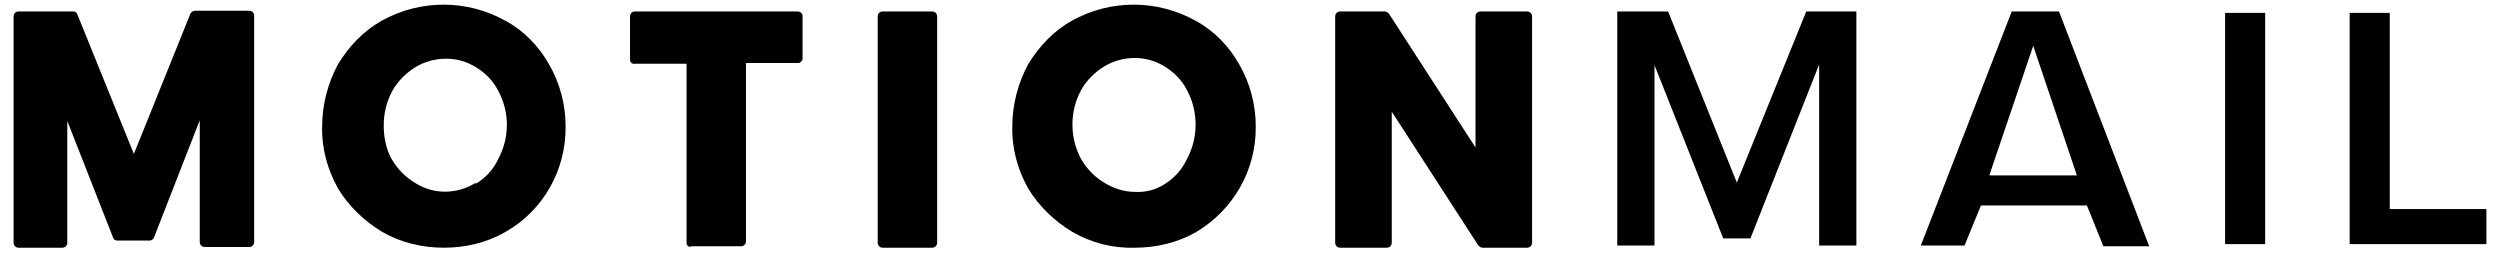
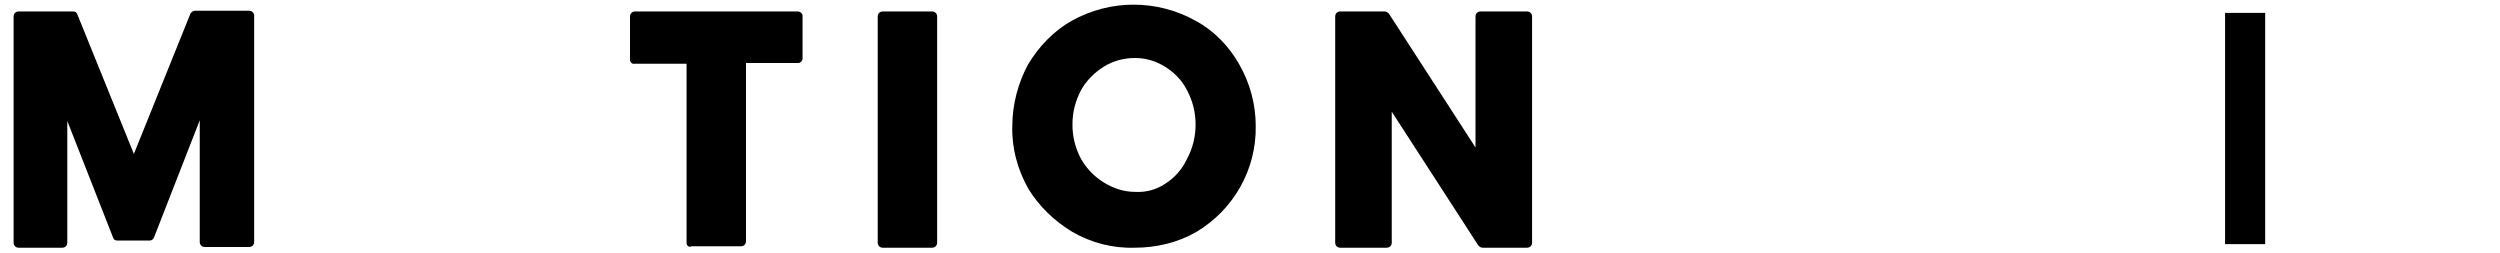
<svg xmlns="http://www.w3.org/2000/svg" version="1.1" id="Layer_1" x="0px" y="0px" viewBox="0 0 349.2 35.4" style="enable-background:new 0 0 349.2 35.4;" xml:space="preserve">
  <title>Motion Mail</title>
  <g>
    <path d="M1.9,33.9V2.3c0-0.4,0.3-0.7,0.7-0.7h7.6c0.3,0,0.5,0.1,0.6,0.4l7.9,19.5l7.9-19.6c0.1-0.2,0.4-0.4,0.6-0.4h7.6   c0.4,0,0.7,0.3,0.7,0.7v31.6c0,0.4-0.3,0.7-0.7,0.7h-6.2c-0.4,0-0.7-0.3-0.7-0.7v-17l-6.4,16.4c-0.1,0.2-0.3,0.4-0.6,0.4h-4.5   c-0.3,0-0.5-0.1-0.6-0.4L9.4,16.9v17c0,0.4-0.3,0.7-0.7,0.7H2.6C2.2,34.6,1.9,34.3,1.9,33.9z" />
-     <path d="M53.4,32.4c-2.5-1.5-4.7-3.6-6.2-6.1c-1.5-2.7-2.3-5.7-2.2-8.7c0-3,0.8-6,2.2-8.6c1.5-2.5,3.6-4.7,6.1-6.1   c5.4-3,11.9-3,17.3,0c2.6,1.4,4.7,3.6,6.1,6.1c1.5,2.6,2.3,5.6,2.3,8.6c0.1,6.1-3.1,11.8-8.4,14.8C68,33.9,65,34.6,62,34.6   C59,34.6,56,33.9,53.4,32.4z M66.4,25.7c1.4-0.8,2.5-2,3.2-3.5c0.8-1.5,1.2-3.1,1.2-4.8c0-1.6-0.4-3.2-1.2-4.7   c-0.7-1.4-1.8-2.5-3.1-3.3c-1.3-0.8-2.7-1.2-4.2-1.2c-1.5,0-3,0.4-4.3,1.2c-1.3,0.8-2.5,2-3.2,3.3c-0.8,1.5-1.2,3.1-1.2,4.8   c0,1.6,0.3,3.3,1.1,4.7c0.8,1.4,1.9,2.5,3.2,3.3c2.6,1.7,5.9,1.7,8.6,0L66.4,25.7z" />
    <path d="M95.9,33.9V8.9h-7.2C88.3,9,88,8.7,88,8.3c0,0,0,0,0,0v-6c0-0.4,0.3-0.7,0.7-0.7h22.7c0.4,0,0.7,0.3,0.7,0.6c0,0,0,0,0,0v6   c0,0.3-0.3,0.6-0.6,0.6c0,0,0,0-0.1,0h-7.2v24.9c0,0.4-0.3,0.7-0.7,0.7h-6.9C96.2,34.6,95.9,34.3,95.9,33.9   C95.9,33.9,95.9,33.9,95.9,33.9z" />
    <path d="M122.6,33.9V2.3c0-0.4,0.3-0.7,0.7-0.7h6.9c0.4,0,0.7,0.3,0.7,0.7v31.6c0,0.4-0.3,0.7-0.7,0.7h-6.9   C122.9,34.6,122.6,34.3,122.6,33.9z" />
    <path d="M149.8,32.4c-2.5-1.5-4.7-3.6-6.2-6.1c-1.5-2.7-2.3-5.7-2.2-8.7c0-3,0.8-6,2.2-8.6c1.5-2.5,3.6-4.7,6.1-6.1   c5.4-3,11.9-3,17.3,0c2.6,1.4,4.7,3.6,6.1,6.1c1.5,2.6,2.3,5.6,2.3,8.6c0.1,6.1-3.1,11.7-8.3,14.8c-2.6,1.5-5.6,2.2-8.6,2.2   C155.4,34.7,152.4,33.9,149.8,32.4z M162.7,25.7c1.3-0.8,2.4-2,3.1-3.5c0.8-1.5,1.2-3.1,1.2-4.8c0-1.7-0.4-3.3-1.2-4.8   c-0.7-1.4-1.8-2.5-3.1-3.3c-1.3-0.8-2.7-1.2-4.2-1.2c-1.5,0-3,0.4-4.3,1.2c-1.3,0.8-2.5,2-3.2,3.3c-0.8,1.5-1.2,3.1-1.2,4.8   c0,1.7,0.4,3.3,1.2,4.8c0.8,1.4,1.9,2.5,3.2,3.3c1.3,0.8,2.8,1.3,4.3,1.3C160,26.9,161.5,26.5,162.7,25.7L162.7,25.7z" />
    <path d="M186.5,33.9V2.3c0-0.4,0.3-0.7,0.7-0.7h6.2c0.2,0,0.4,0.1,0.6,0.3l12.1,18.7V2.3c0-0.4,0.3-0.7,0.7-0.7h6.5   c0.4,0,0.7,0.3,0.7,0.7v31.6c0,0.4-0.3,0.7-0.7,0.7h-6.2c-0.2,0-0.4-0.1-0.6-0.3l-12.1-18.7v18.3c0,0.4-0.3,0.7-0.7,0.7h-6.5   C186.8,34.6,186.5,34.3,186.5,33.9z" />
  </g>
-   <polygon points="259.3,34.3 259.3,1.6 252.3,1.6 242.6,25.5 233,1.6 225.9,1.6 225.9,34.3 231.1,34.3 231.1,9.1 240.7,33.3  244.5,33.3 254.1,9 254.1,34.3 " />
-   <path d="M287.6,1.6h-6.6l-12.7,32.7h6.1l2.3-5.6h14.8l2.3,5.7h6.4L287.6,1.6z M277.9,24.4L284,6.4l6.1,18.1H277.9z" />
  <rect x="310.8" y="1.8" width="5.6" height="32.3" />
-   <polygon points="328.2,1.8 328.2,34.1 347.3,34.1 347.3,29.2 333.8,29.2 333.8,1.8 " />
</svg>